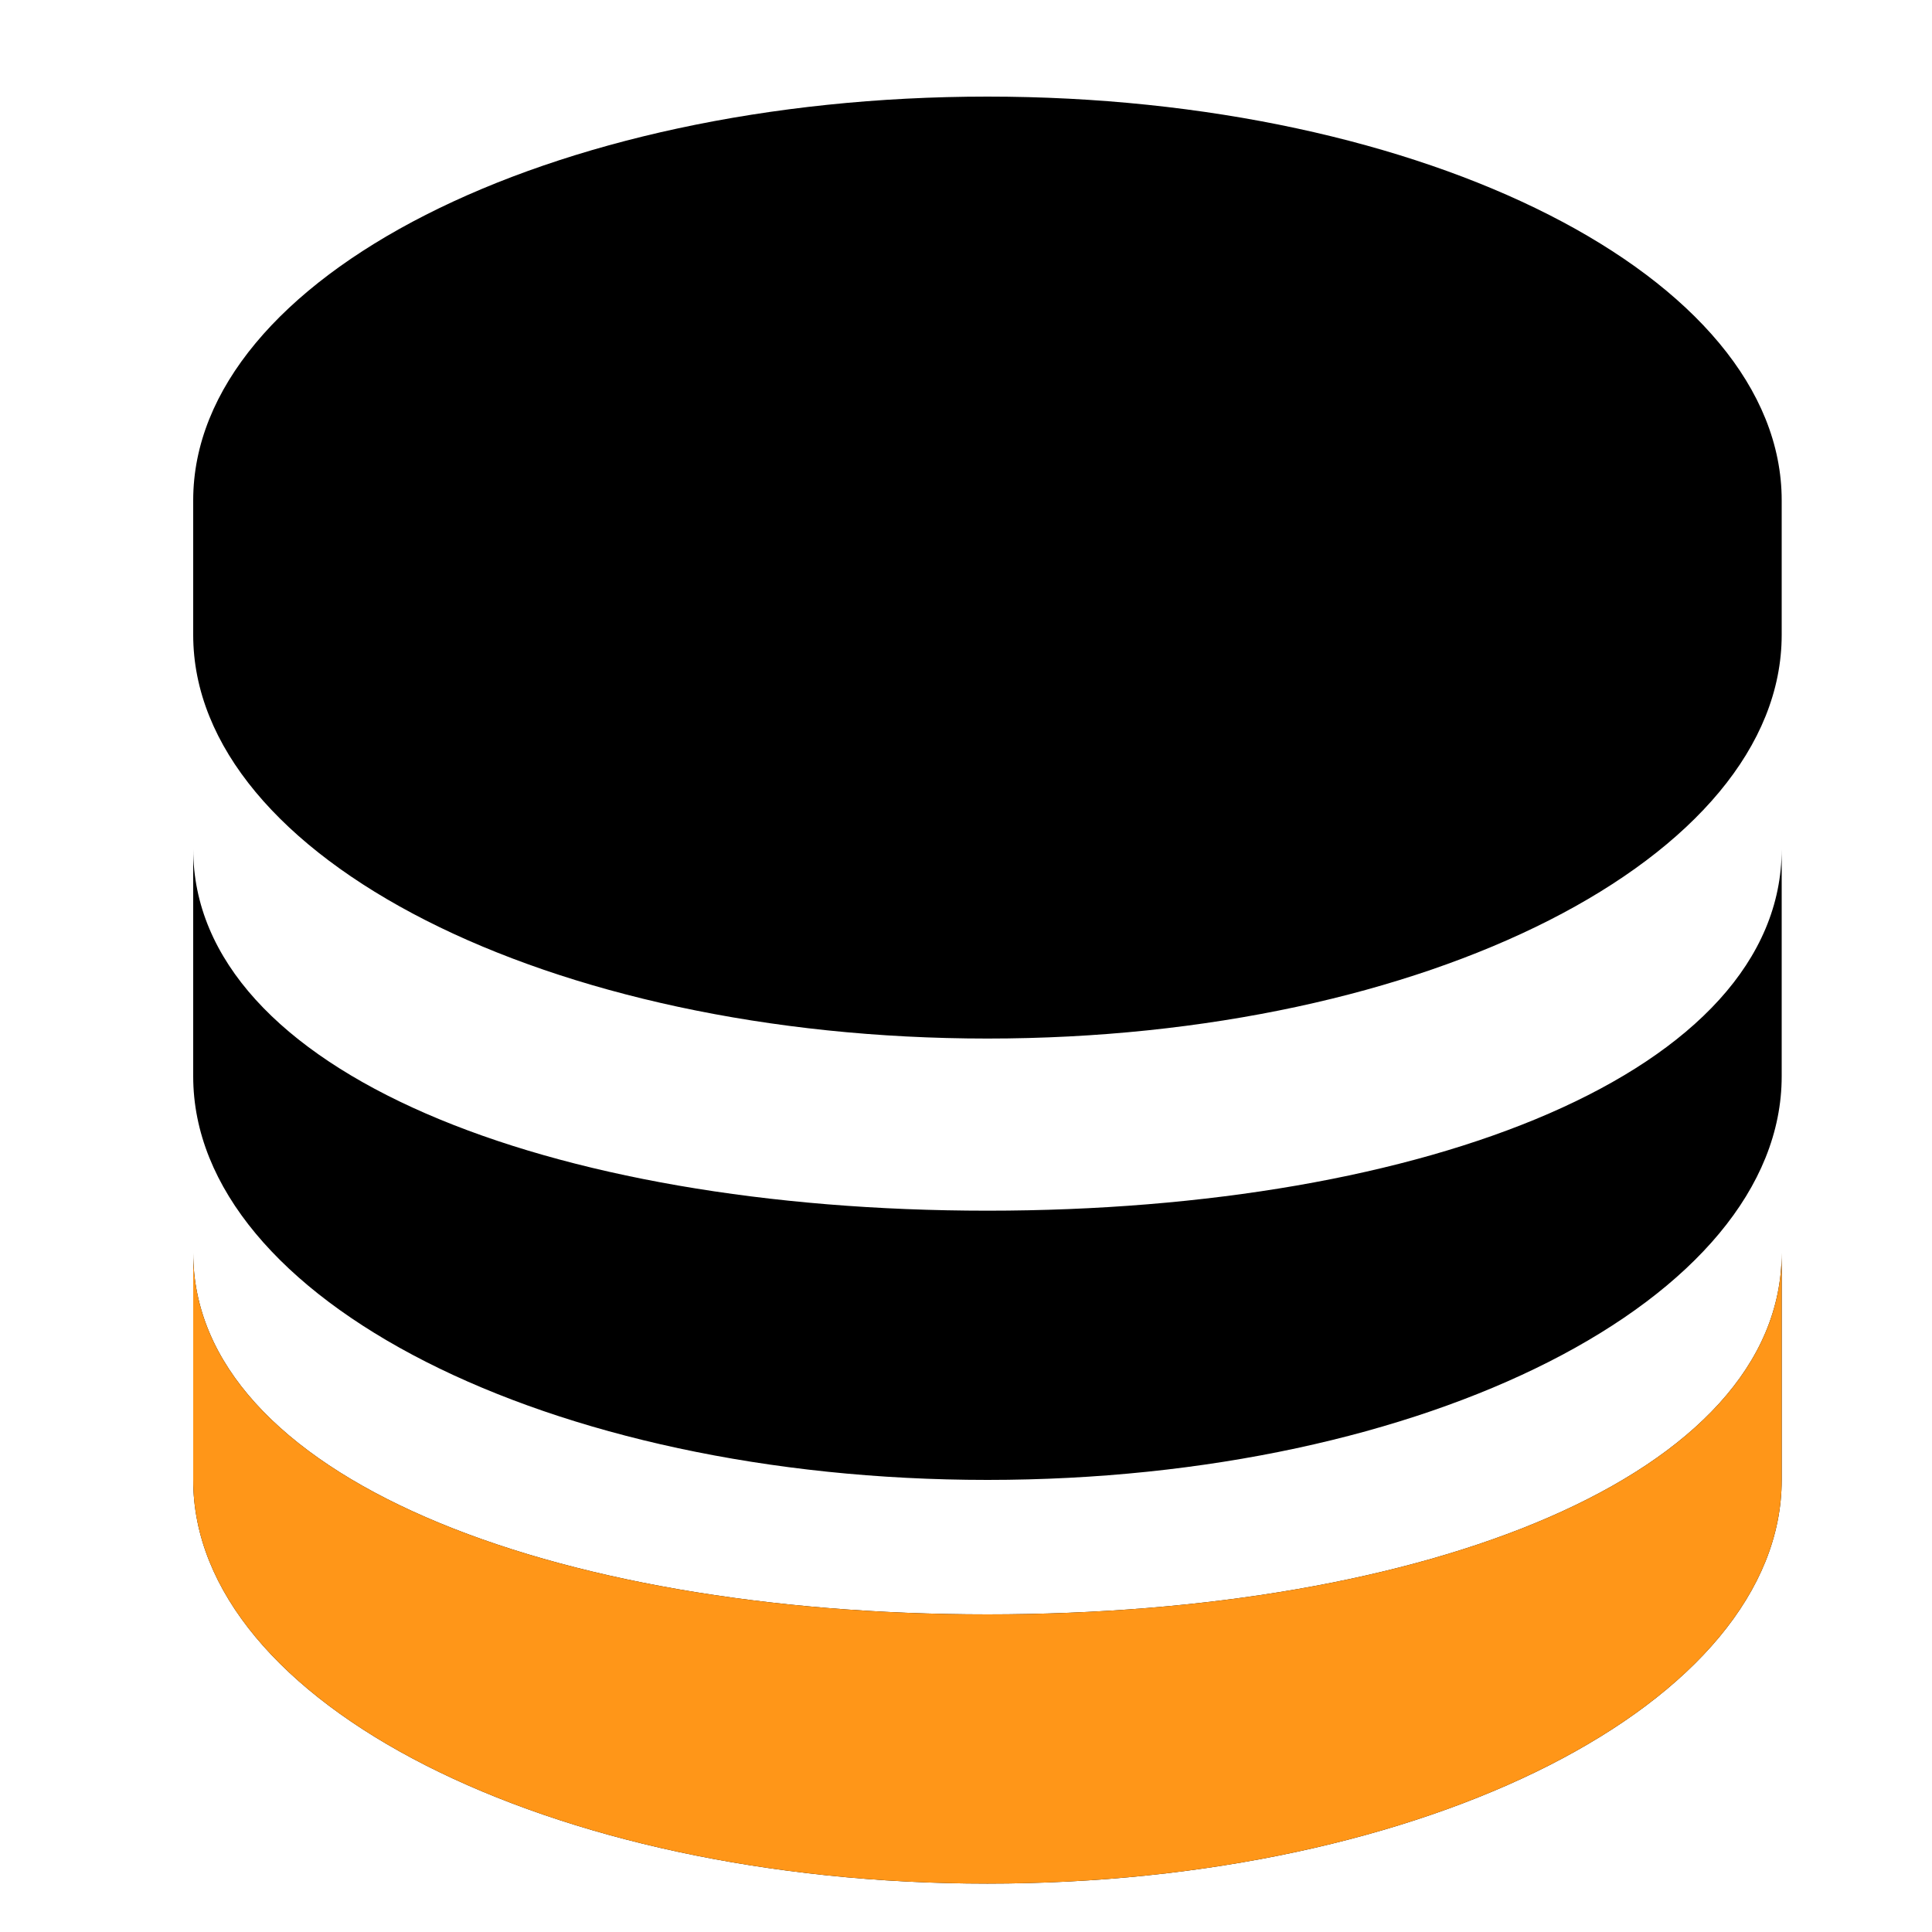
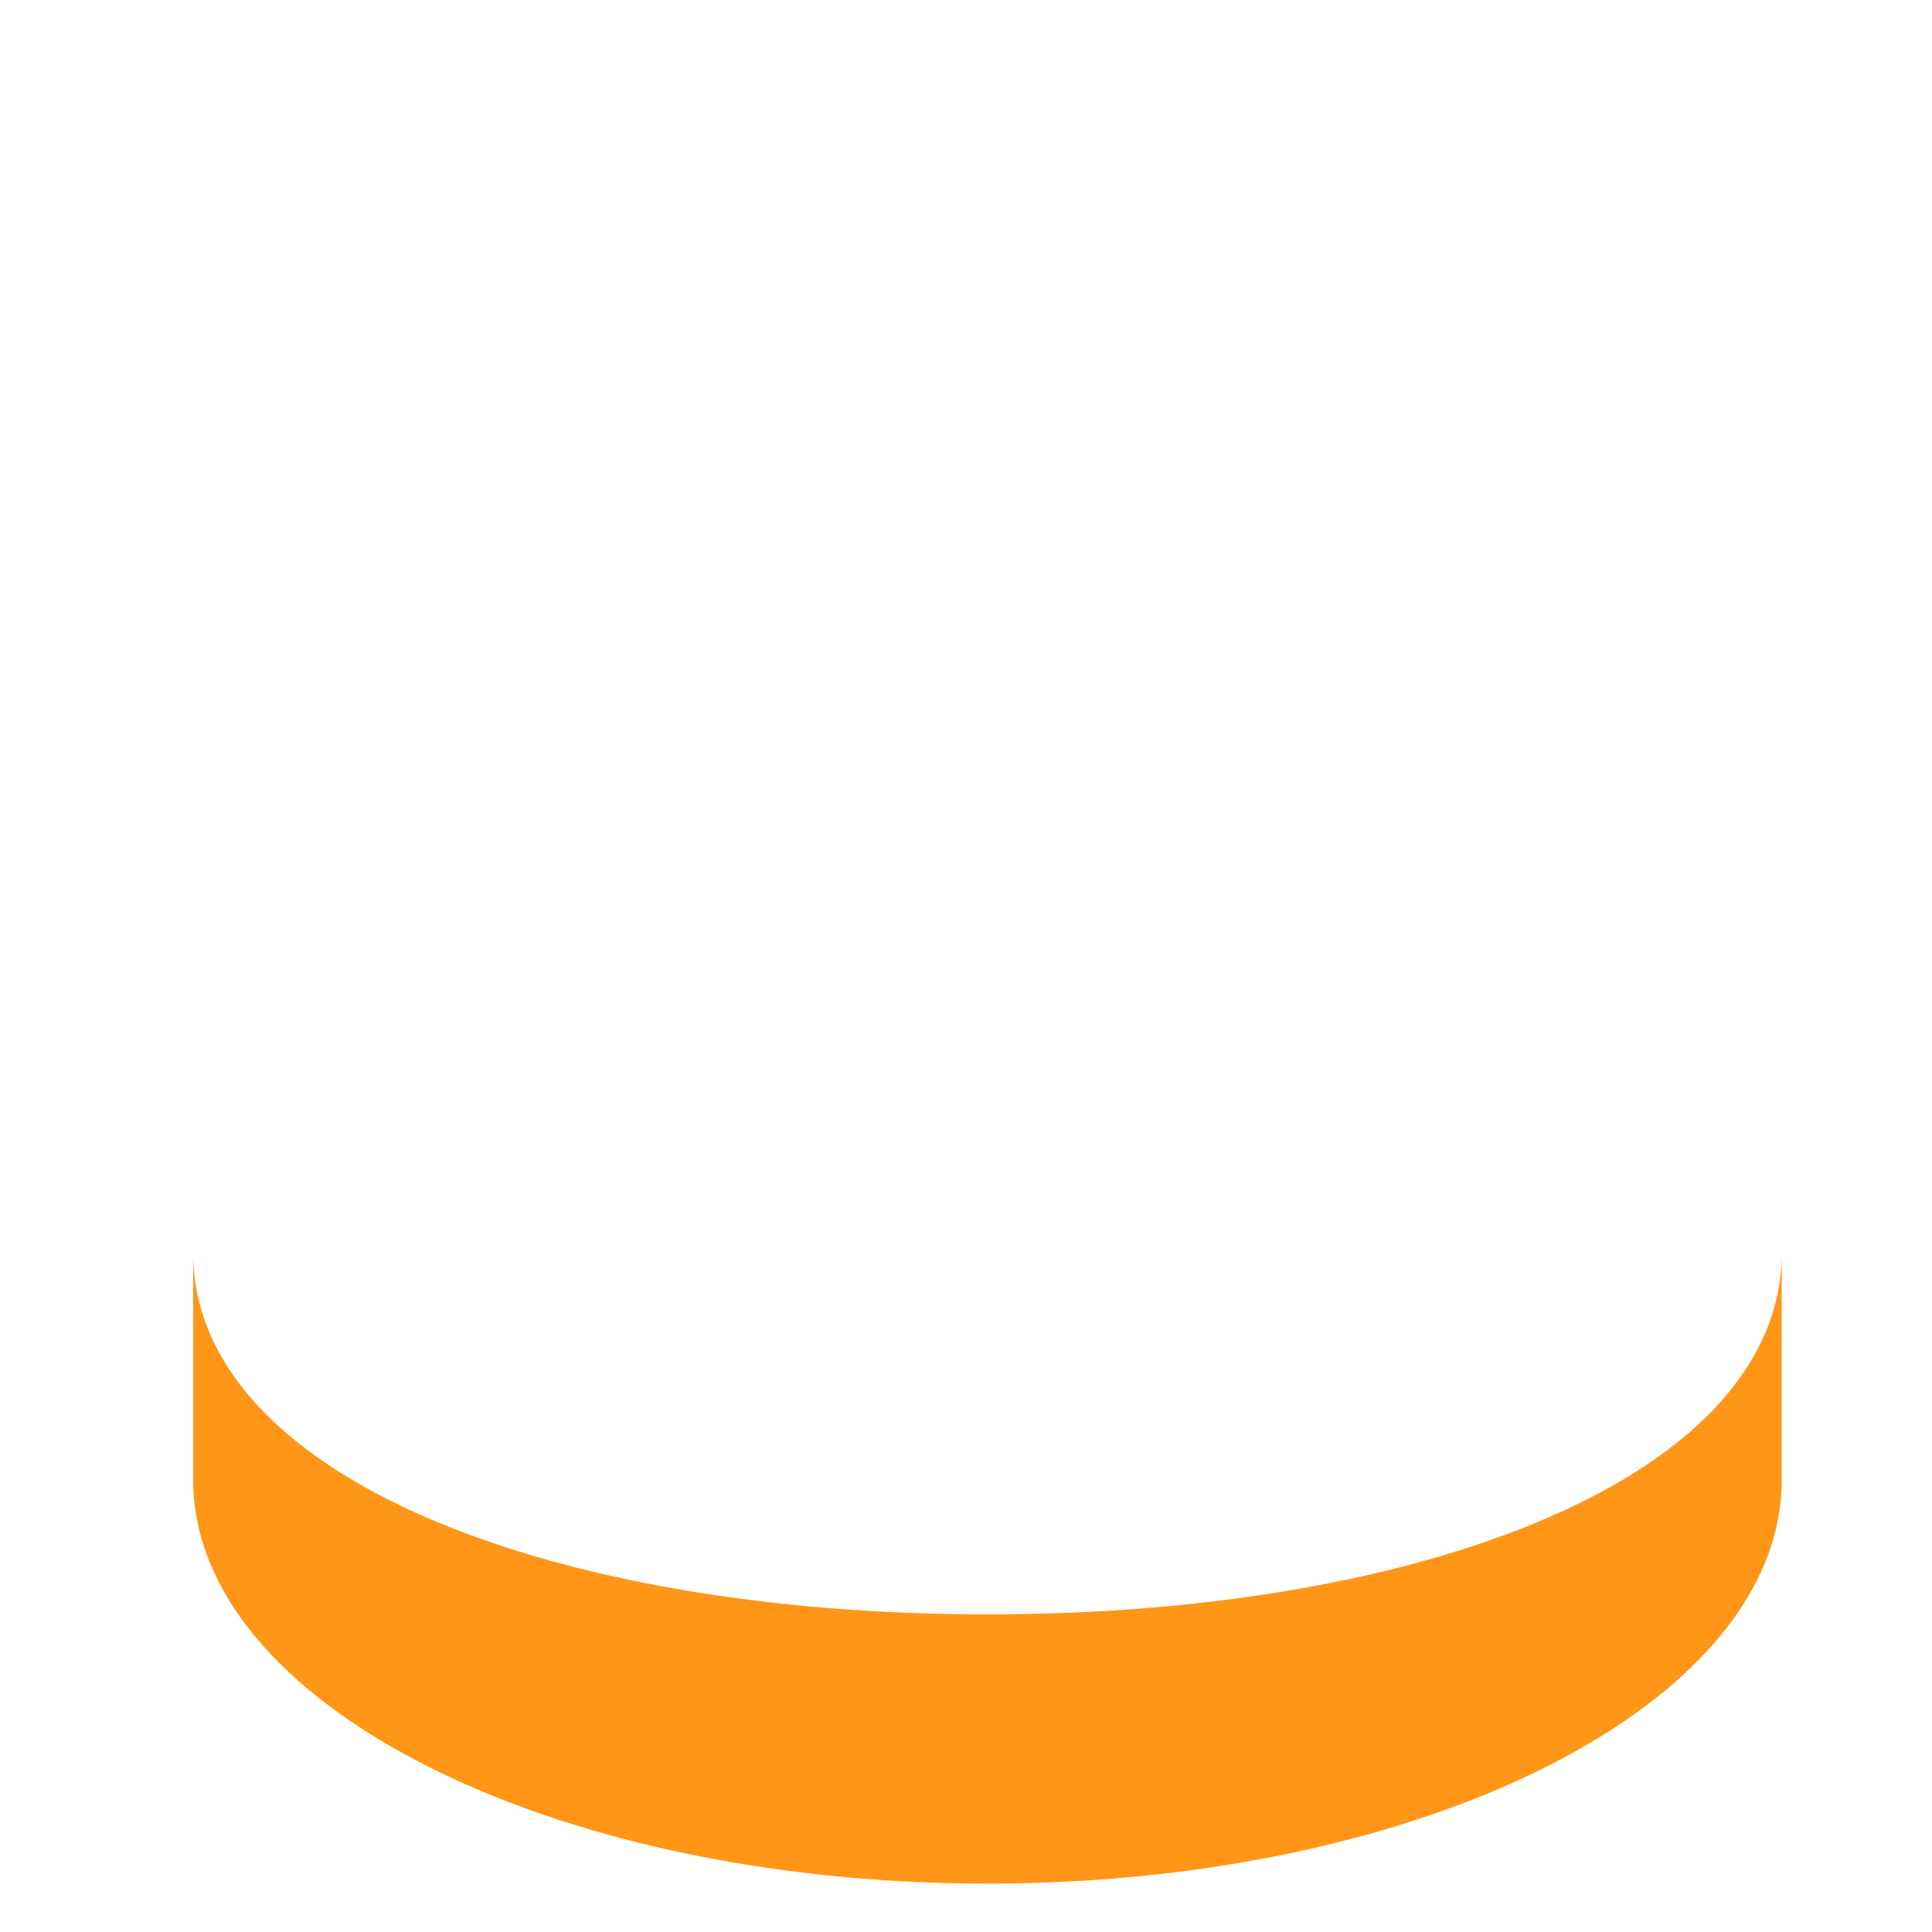
<svg xmlns="http://www.w3.org/2000/svg" width="20" height="20" viewBox="0 0 20 20" fill="none">
-   <path d="M10.222 19.499C5.68 19.499 2 17.629 2 15.32V12.969C2 15.277 5.682 16.712 10.222 16.712C14.762 16.712 18.444 15.277 18.444 12.969V15.32C18.444 17.629 14.762 19.499 10.222 19.499ZM10.222 15.32C5.68 15.32 2 13.45 2 11.142V8.79C2 11.098 5.682 12.533 10.222 12.533C14.762 12.533 18.444 11.098 18.444 8.79V11.142C18.444 13.45 14.762 15.32 10.222 15.32ZM10.222 10.751C5.68 10.751 2 8.881 2 6.572V5.179C2 2.871 5.68 1 10.222 1C14.762 1 18.444 2.871 18.444 5.179V6.572C18.444 8.881 14.762 10.751 10.222 10.751Z" fill="black" />
  <path d="M10.222 19.499C5.68 19.499 2 17.629 2 15.32V12.969C2 15.277 5.682 16.712 10.222 16.712C14.762 16.712 18.444 15.277 18.444 12.969V15.32C18.444 17.629 14.762 19.499 10.222 19.499Z" fill="#FF9618" />
</svg>